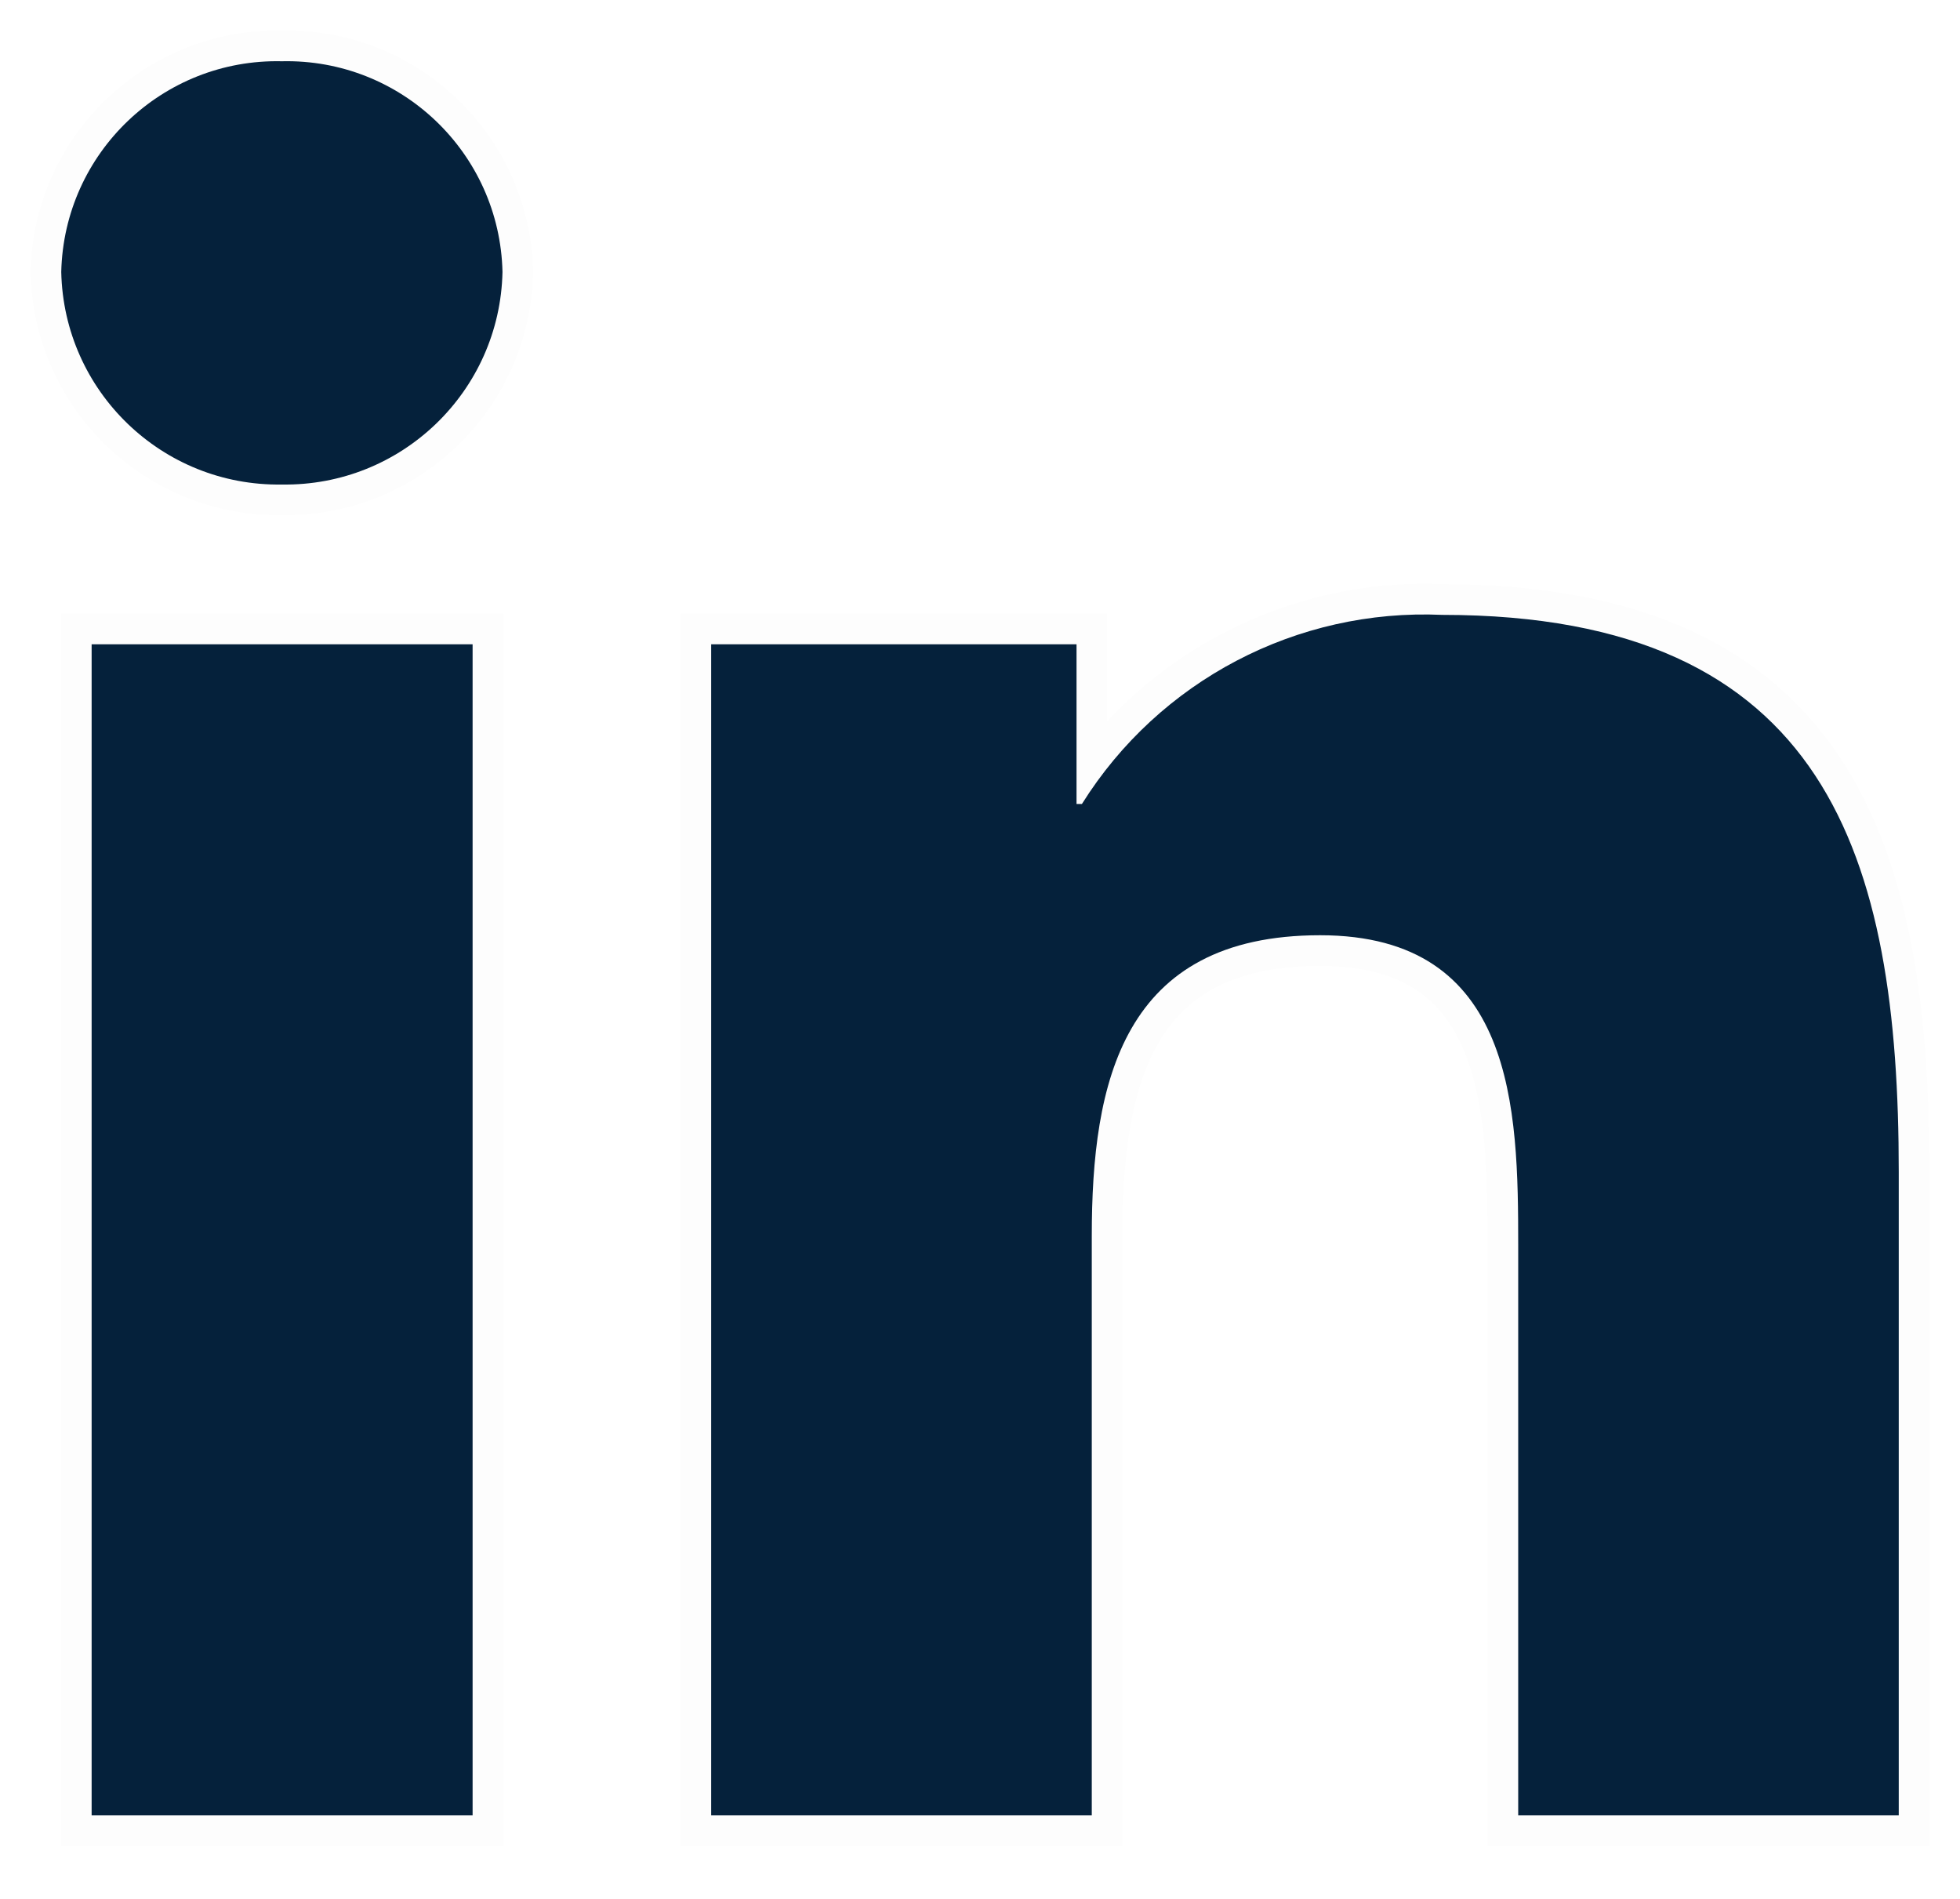
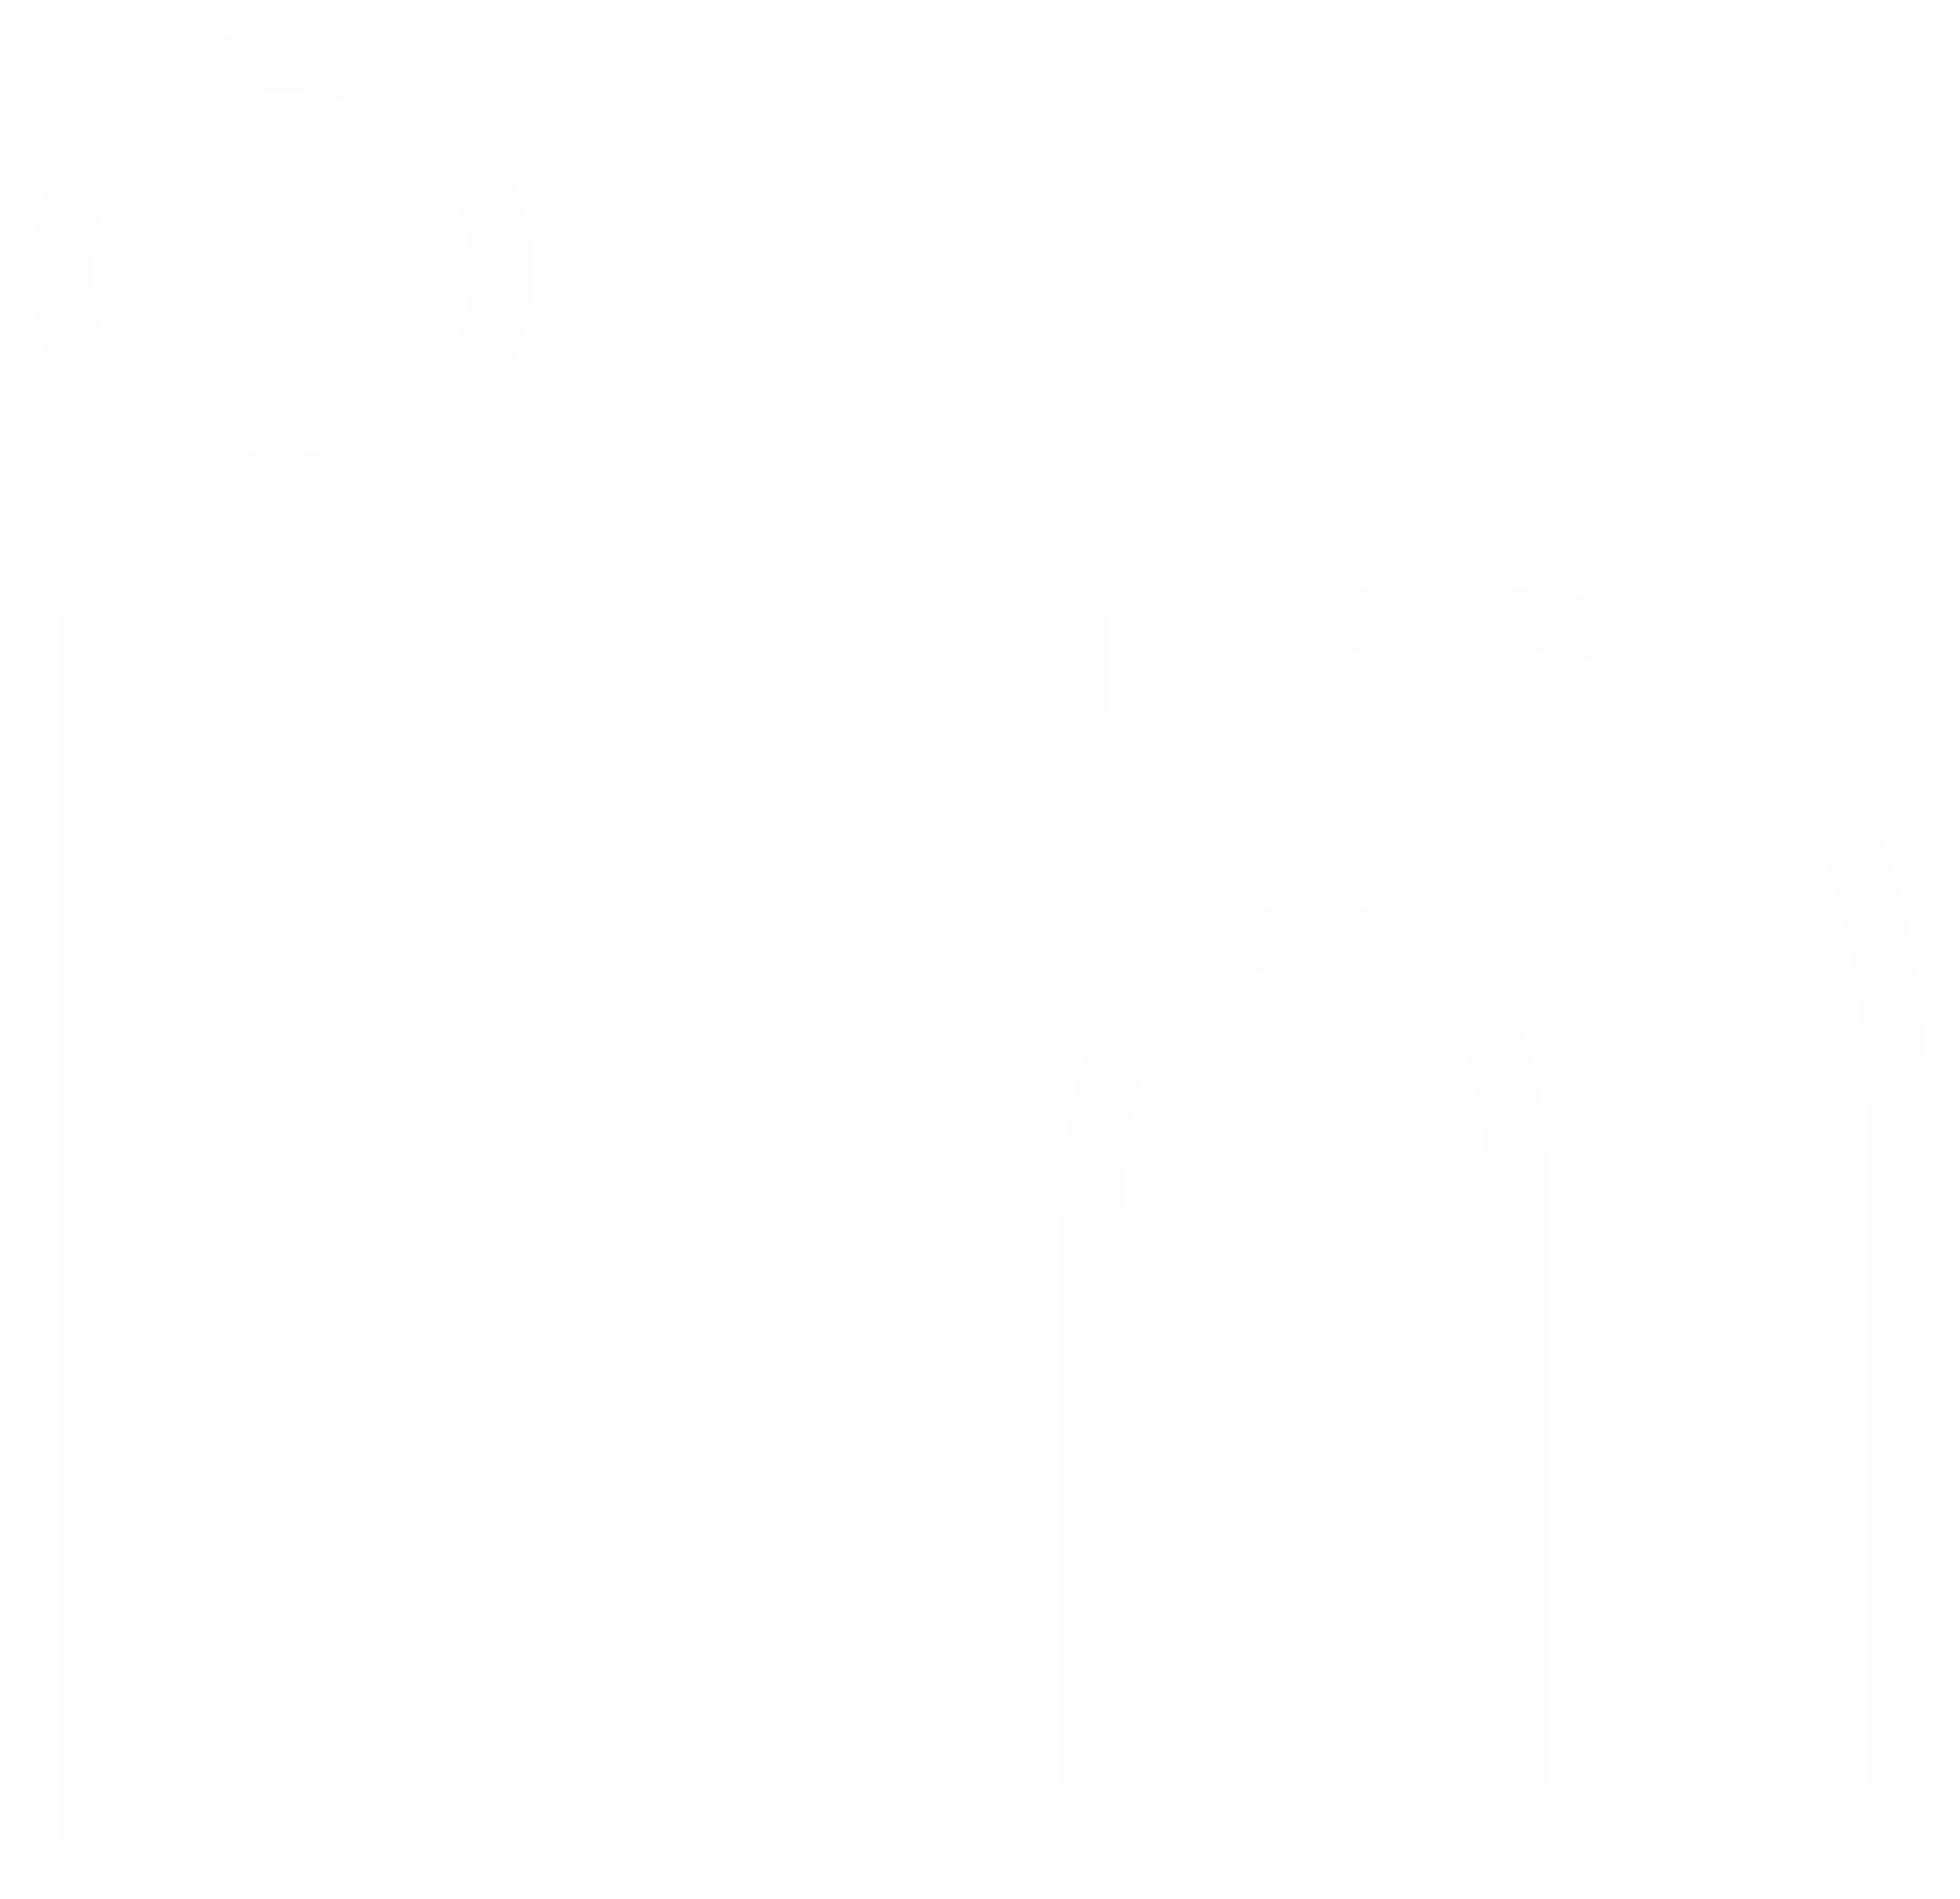
<svg xmlns="http://www.w3.org/2000/svg" width="32" height="31" viewBox="0 0 32 31" fill="none">
-   <path fill-rule="evenodd" clip-rule="evenodd" d="M4.601 1C2.657 0.956 1.045 2.495 1 4.439C1.041 6.39 2.65 7.941 4.601 7.91C6.553 7.941 8.163 6.39 8.204 4.439C8.159 2.495 6.546 0.955 4.601 1ZM31 29.636H24.787V20.329C24.787 18.111 24.741 15.268 21.553 15.268C18.318 15.268 17.825 17.677 17.825 20.177V29.636H11.611V10.518H17.576V13.125H17.664C18.925 11.111 21.173 9.932 23.548 10.038C29.844 10.038 31 13.994 31 19.136V29.636ZM1.496 29.636V10.518H7.716V29.636H1.496Z" fill="#05213B" />
  <path d="M1 4.439L0.5 4.427L0.5 4.438L0.5 4.45L1 4.439ZM4.601 1L4.59 1.5L4.601 1.5L4.613 1.5L4.601 1ZM4.601 7.91L4.61 7.41L4.601 7.409L4.593 7.41L4.601 7.91ZM8.204 4.439L8.704 4.45L8.704 4.438L8.704 4.427L8.204 4.439ZM24.787 29.636H24.287V30.136H24.787V29.636ZM31 29.636V30.136H31.5V29.636H31ZM17.825 29.636V30.136H18.325V29.636H17.825ZM11.611 29.636H11.111V30.136H11.611V29.636ZM11.611 10.518V10.018H11.111V10.518H11.611ZM17.576 10.518H18.076V10.018H17.576V10.518ZM17.576 13.125H17.076V13.625H17.576V13.125ZM17.664 13.125V13.625H17.94L18.087 13.391L17.664 13.125ZM23.548 10.038L23.525 10.538L23.537 10.538H23.548V10.038ZM1.496 10.518V10.018H0.996V10.518H1.496ZM1.496 29.636H0.996V30.136H1.496V29.636ZM7.716 10.518H8.216V10.018H7.716V10.518ZM7.716 29.636V30.136H8.216V29.636H7.716ZM1.5 4.451C1.539 2.783 2.922 1.462 4.59 1.5L4.613 0.5C2.393 0.45 0.552 2.208 0.5 4.427L1.5 4.451ZM4.593 7.41C2.918 7.436 1.535 6.104 1.5 4.429L0.5 4.45C0.547 6.675 2.383 8.445 4.609 8.409L4.593 7.41ZM7.704 4.429C7.669 6.105 6.286 7.437 4.61 7.41L4.593 8.409C6.82 8.446 8.657 6.676 8.704 4.45L7.704 4.429ZM4.613 1.5C6.281 1.461 7.665 2.782 7.704 4.451L8.704 4.427C8.652 2.207 6.81 0.449 4.59 0.5L4.613 1.5ZM24.787 30.136H31V29.136H24.787V30.136ZM24.287 20.329V29.636H25.287V20.329H24.287ZM21.553 15.768C22.274 15.768 22.773 15.928 23.126 16.163C23.479 16.398 23.728 16.734 23.904 17.158C24.269 18.038 24.287 19.198 24.287 20.329H25.287C25.287 19.243 25.283 17.872 24.827 16.775C24.593 16.211 24.233 15.698 23.68 15.33C23.128 14.963 22.425 14.768 21.553 14.768V15.768ZM18.325 20.177C18.325 18.937 18.452 17.827 18.909 17.035C19.131 16.65 19.43 16.342 19.839 16.125C20.253 15.907 20.806 15.768 21.553 15.768V14.768C20.683 14.768 19.961 14.93 19.372 15.241C18.779 15.555 18.349 16.005 18.043 16.535C17.444 17.573 17.325 18.917 17.325 20.177H18.325ZM18.325 29.636V20.177H17.325V29.636H18.325ZM11.611 30.136H17.825V29.136H11.611V30.136ZM11.111 10.518V29.636H12.111V10.518H11.111ZM17.576 10.018H11.611V11.018H17.576V10.018ZM18.076 13.125V10.518H17.076V13.125H18.076ZM17.664 12.625H17.576V13.625H17.664V12.625ZM23.57 9.539C21.016 9.424 18.598 10.693 17.24 12.86L18.087 13.391C19.254 11.53 21.331 10.44 23.525 10.538L23.57 9.539ZM31.5 19.136C31.5 16.553 31.215 14.147 30.052 12.384C28.857 10.572 26.809 9.538 23.548 9.538V10.538C26.582 10.538 28.26 11.483 29.217 12.934C30.207 14.434 30.5 16.578 30.5 19.136H31.5ZM31.5 29.636V19.136H30.5V29.636H31.5ZM0.996 10.518V29.636H1.996V10.518H0.996ZM7.716 10.018H1.496V11.018H7.716V10.018ZM8.216 29.636V10.518H7.216V29.636H8.216ZM1.496 30.136H7.716V29.136H1.496V30.136Z" fill="black" fill-opacity="0.01" />
</svg>